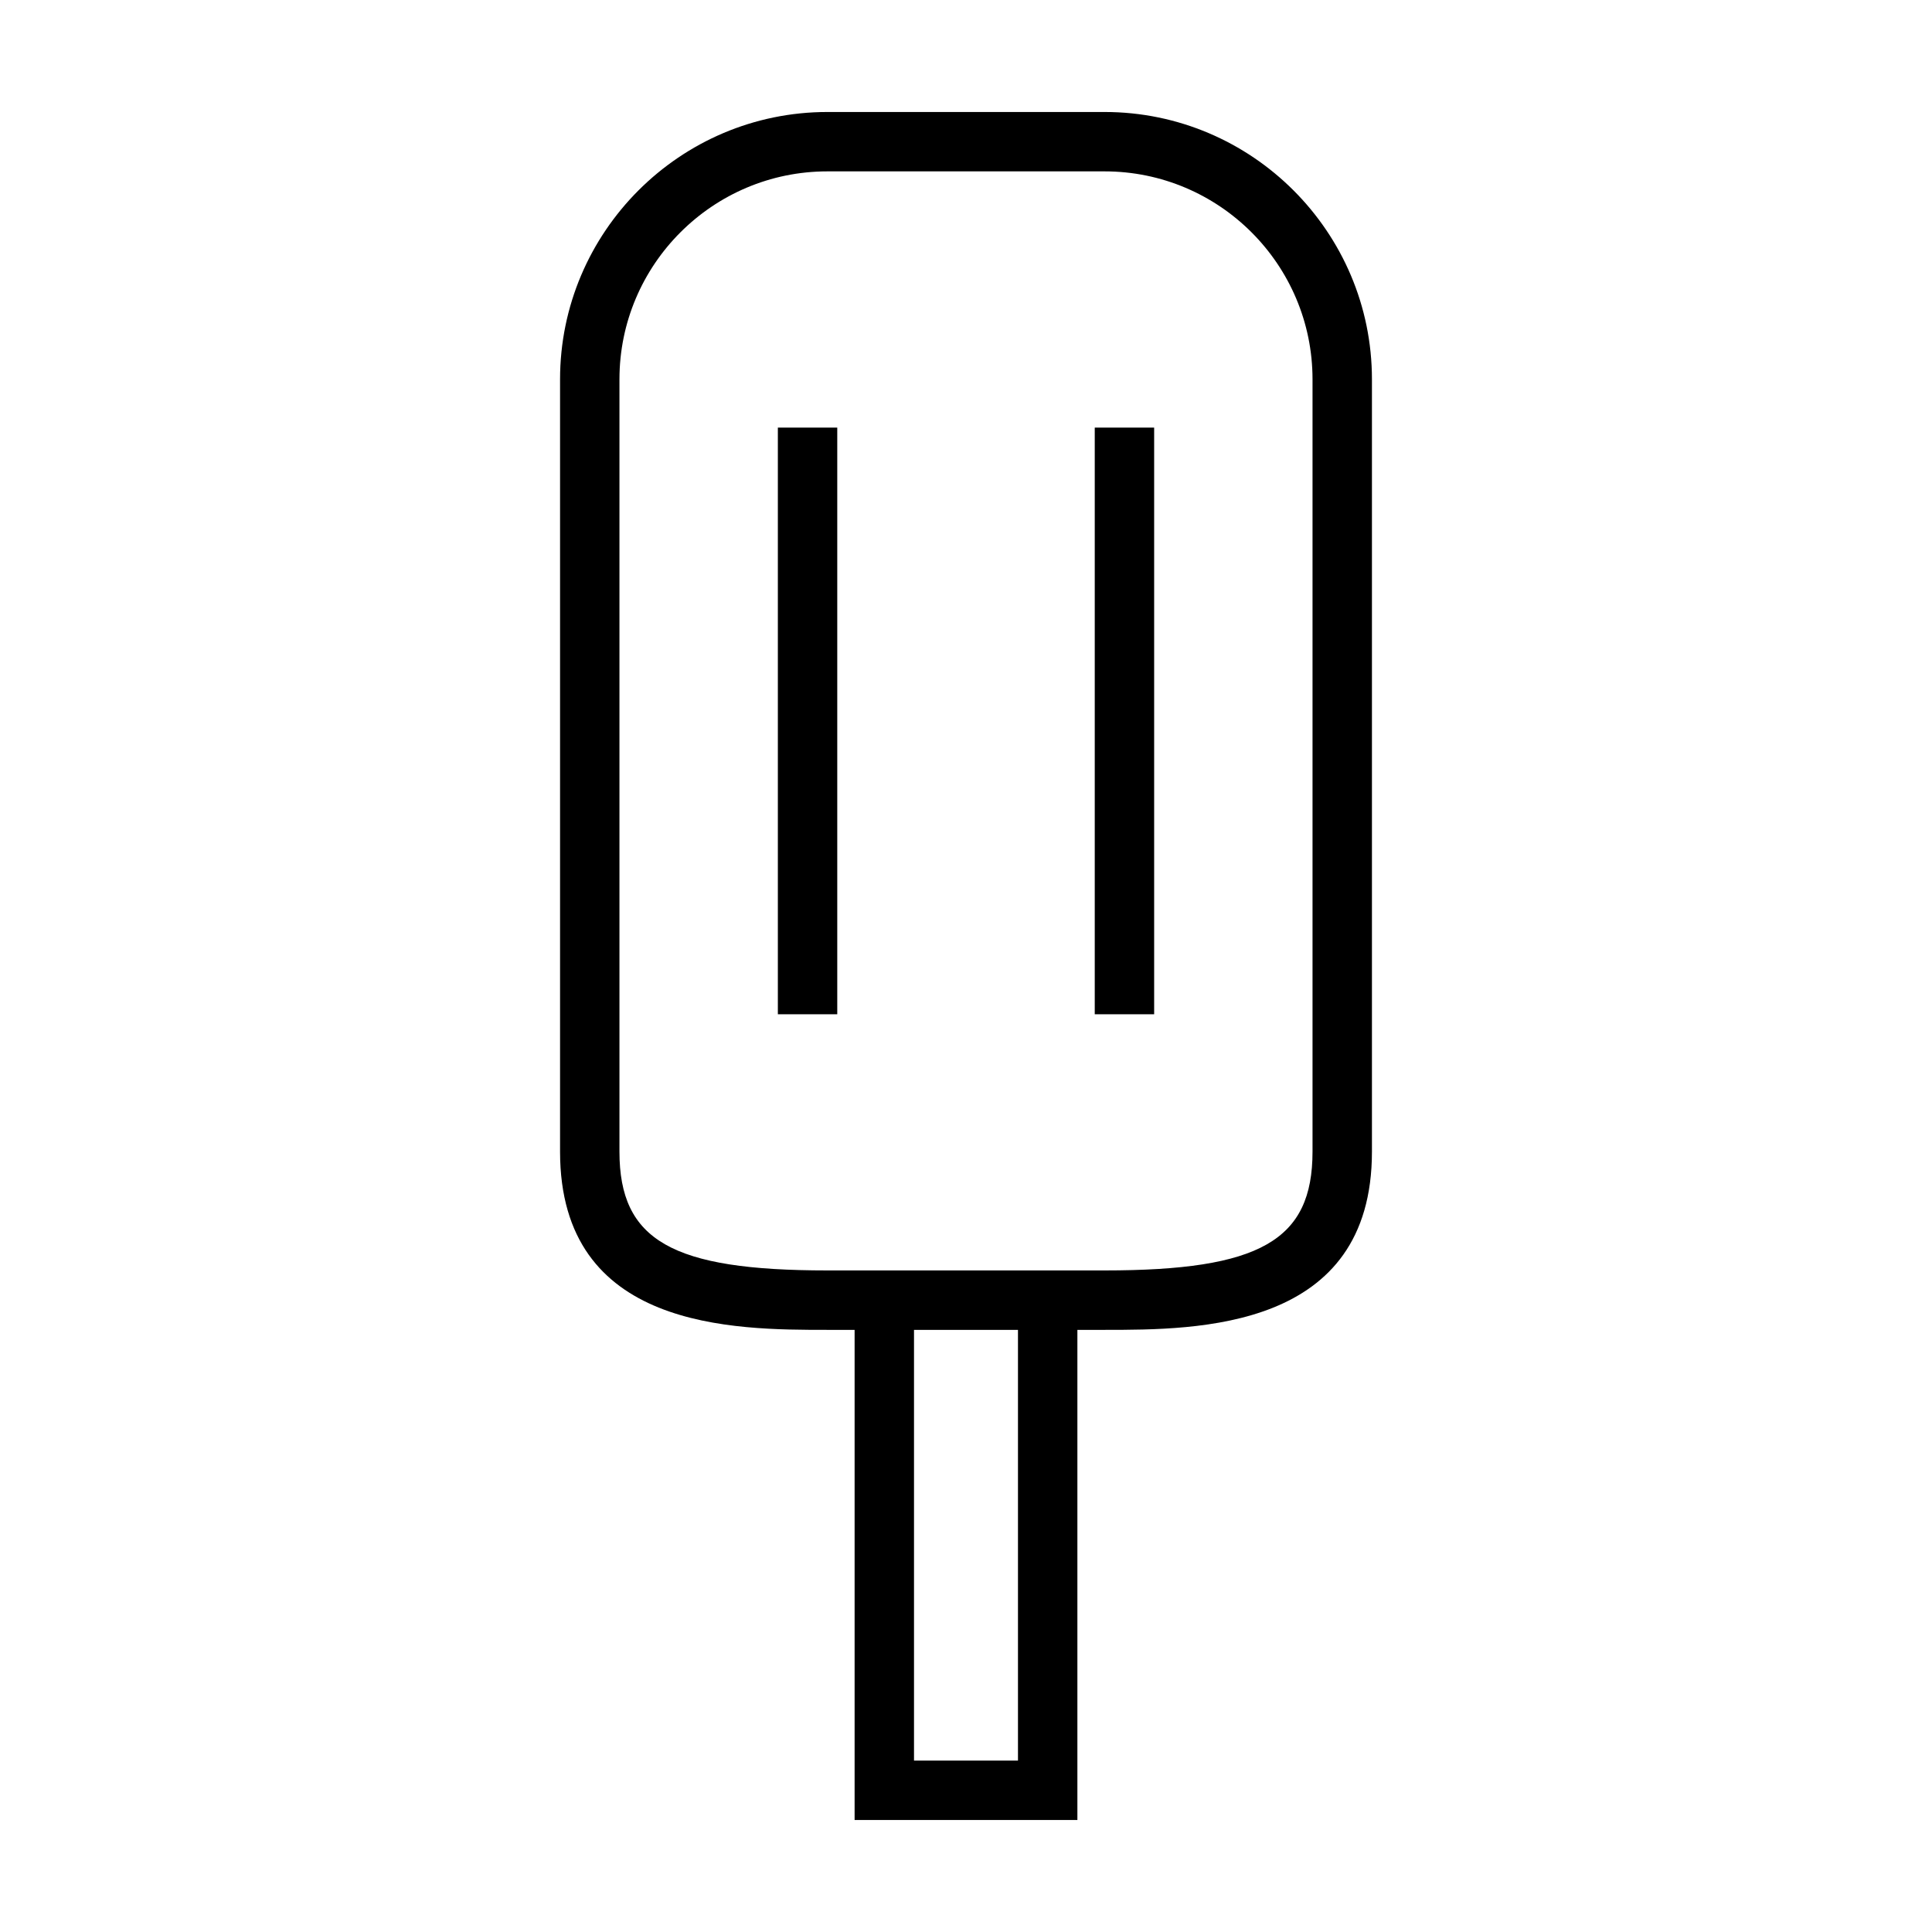
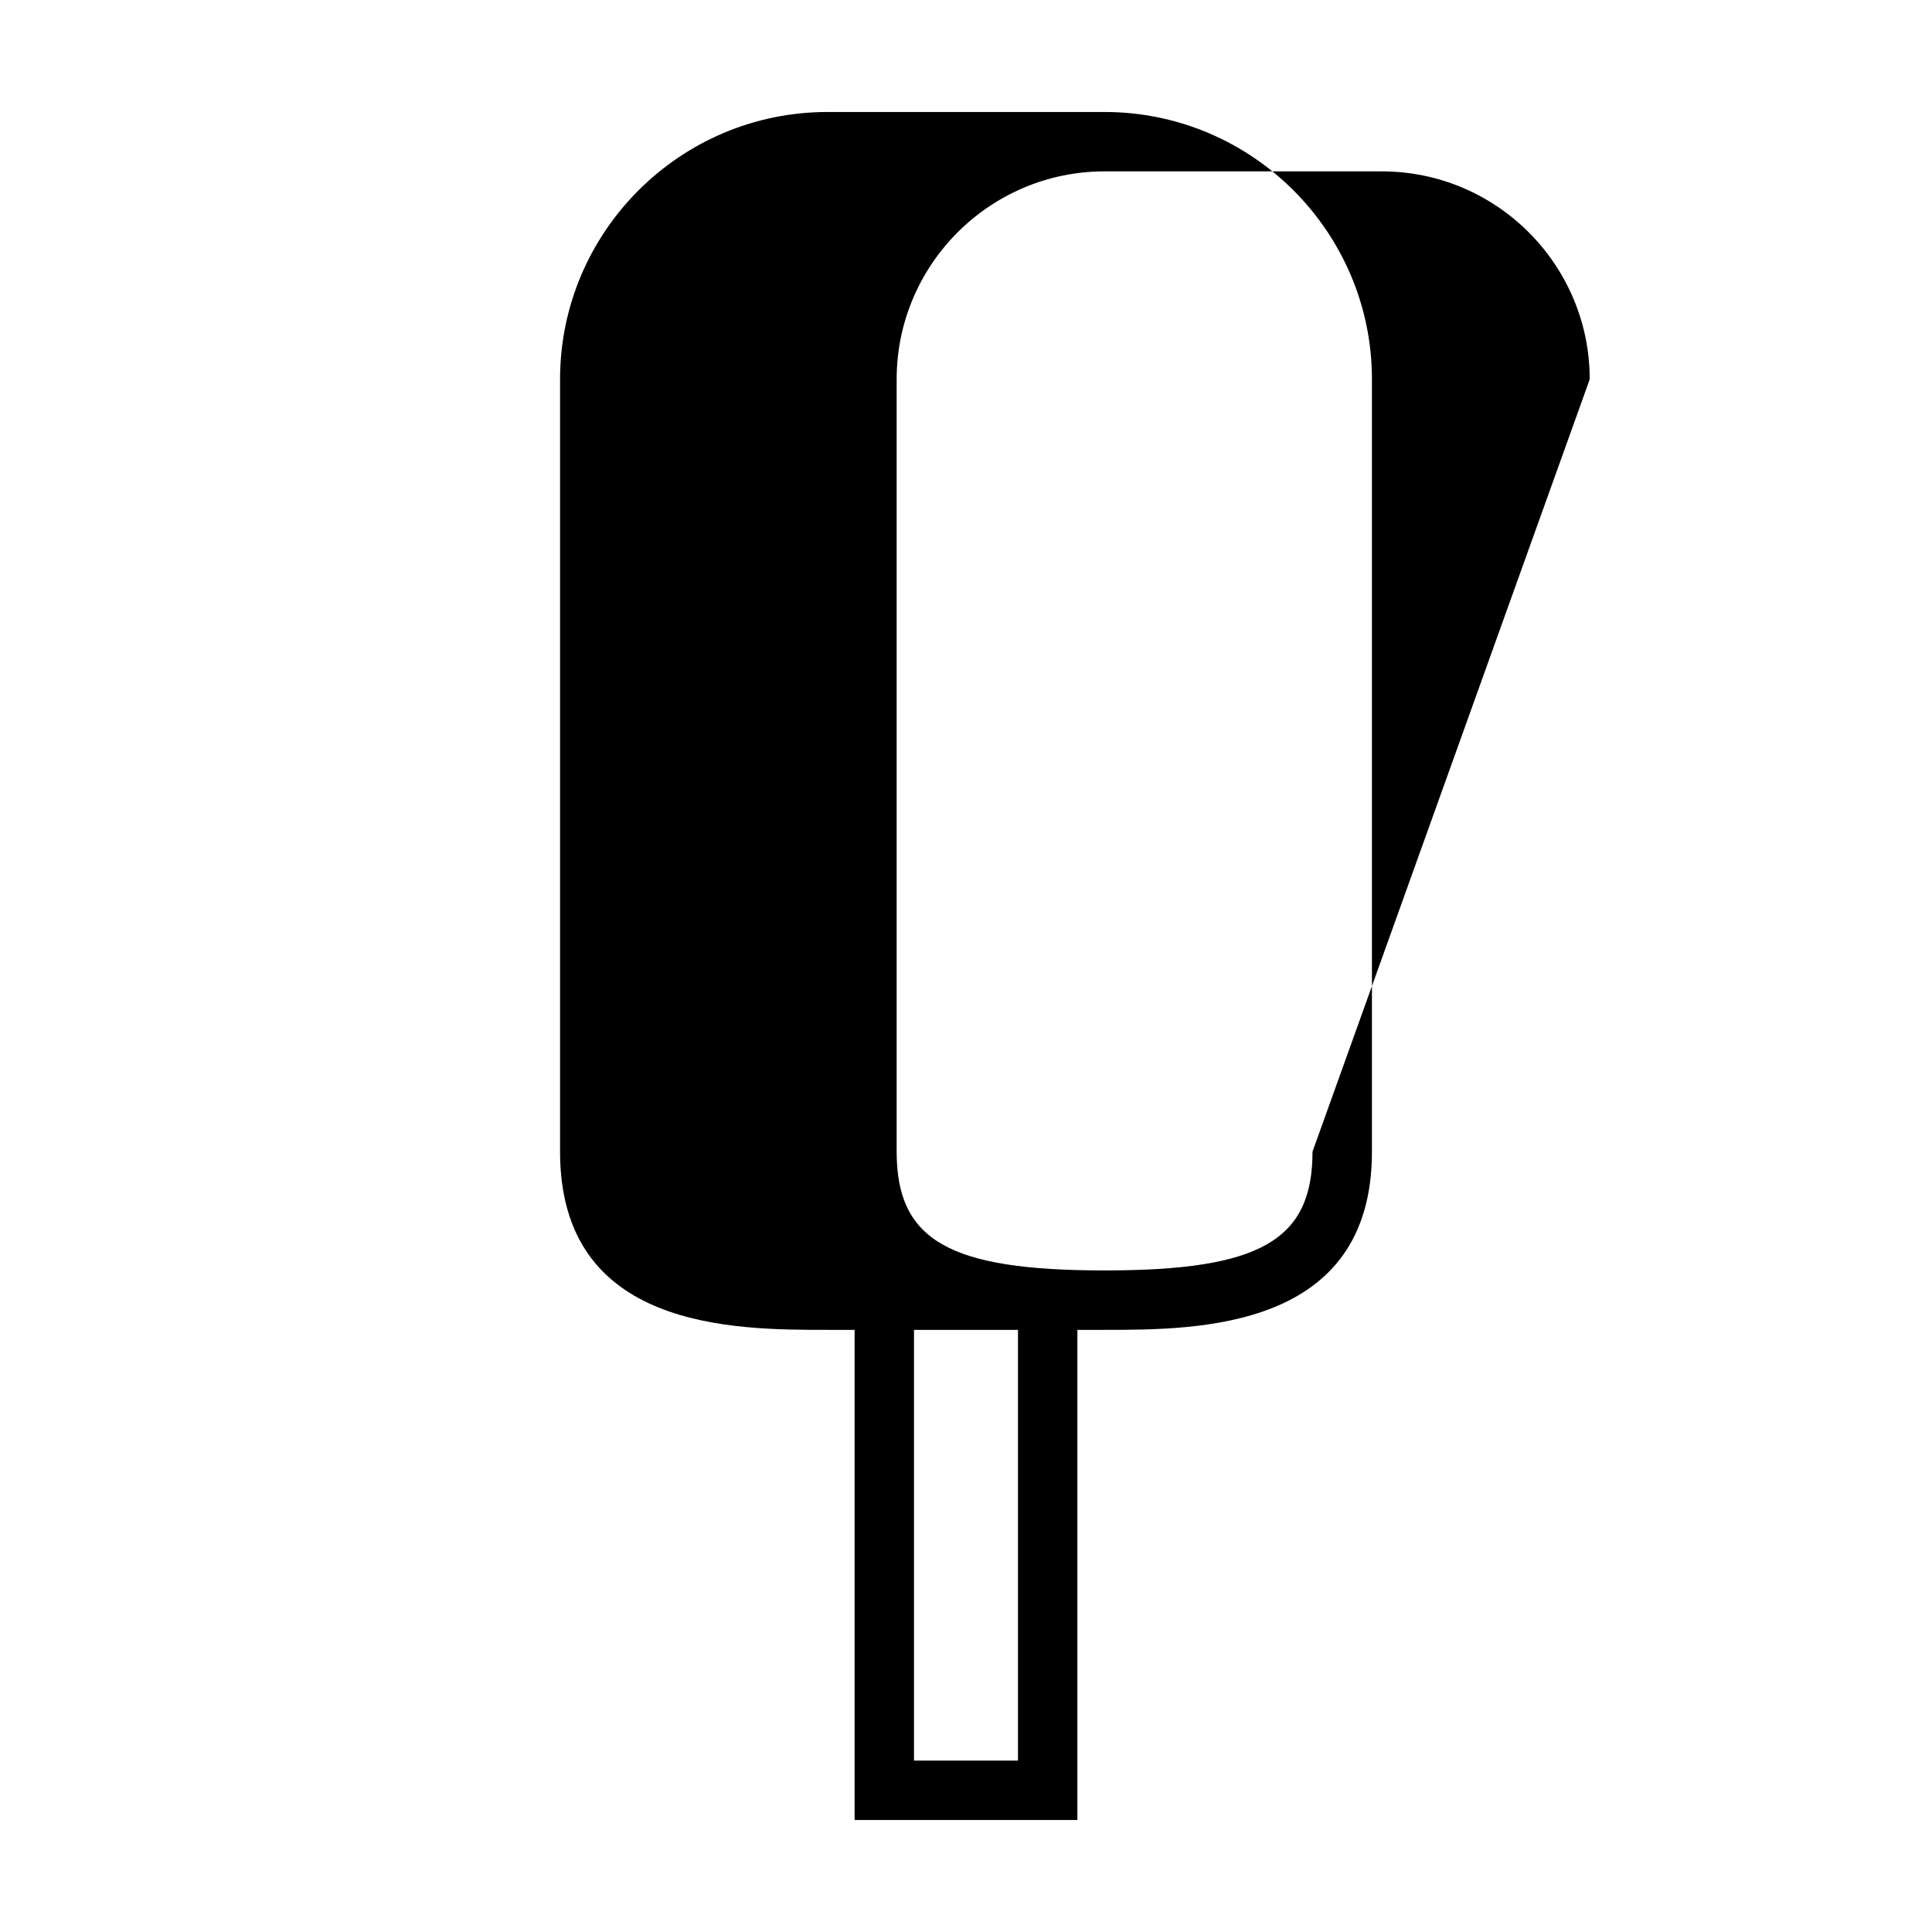
<svg xmlns="http://www.w3.org/2000/svg" fill="#000000" width="800px" height="800px" version="1.1" viewBox="144 144 512 512">
  <g>
-     <path d="m436.73 173.68h-73.461c-39.062 0-70.848 31.805-70.848 70.848v204.67c0 47.23 46.082 47.23 70.848 47.23h7.211v129.89h59.039v-129.89h7.211c24.766 0 70.848 0 70.848-47.23v-204.67c0-39.047-31.789-70.848-70.848-70.848zm-22.957 436.89h-27.551v-114.14h27.551zm78.059-161.38c0 23.555-13.902 31.488-55.105 31.488h-73.461c-41.203 0-55.105-7.934-55.105-31.488v-204.67c0-30.387 24.719-55.105 55.105-55.105h73.461c30.387 0 55.105 24.719 55.105 55.105z" />
-     <path d="m350.14 257.32h15.742v155.47h-15.742z" />
-     <path d="m434.12 257.32h15.742v155.47h-15.742z" />
+     <path d="m436.73 173.68h-73.461c-39.062 0-70.848 31.805-70.848 70.848v204.67c0 47.23 46.082 47.23 70.848 47.23h7.211v129.89h59.039v-129.89h7.211c24.766 0 70.848 0 70.848-47.23v-204.67c0-39.047-31.789-70.848-70.848-70.848zm-22.957 436.89h-27.551v-114.14h27.551zm78.059-161.38c0 23.555-13.902 31.488-55.105 31.488c-41.203 0-55.105-7.934-55.105-31.488v-204.67c0-30.387 24.719-55.105 55.105-55.105h73.461c30.387 0 55.105 24.719 55.105 55.105z" />
  </g>
</svg>